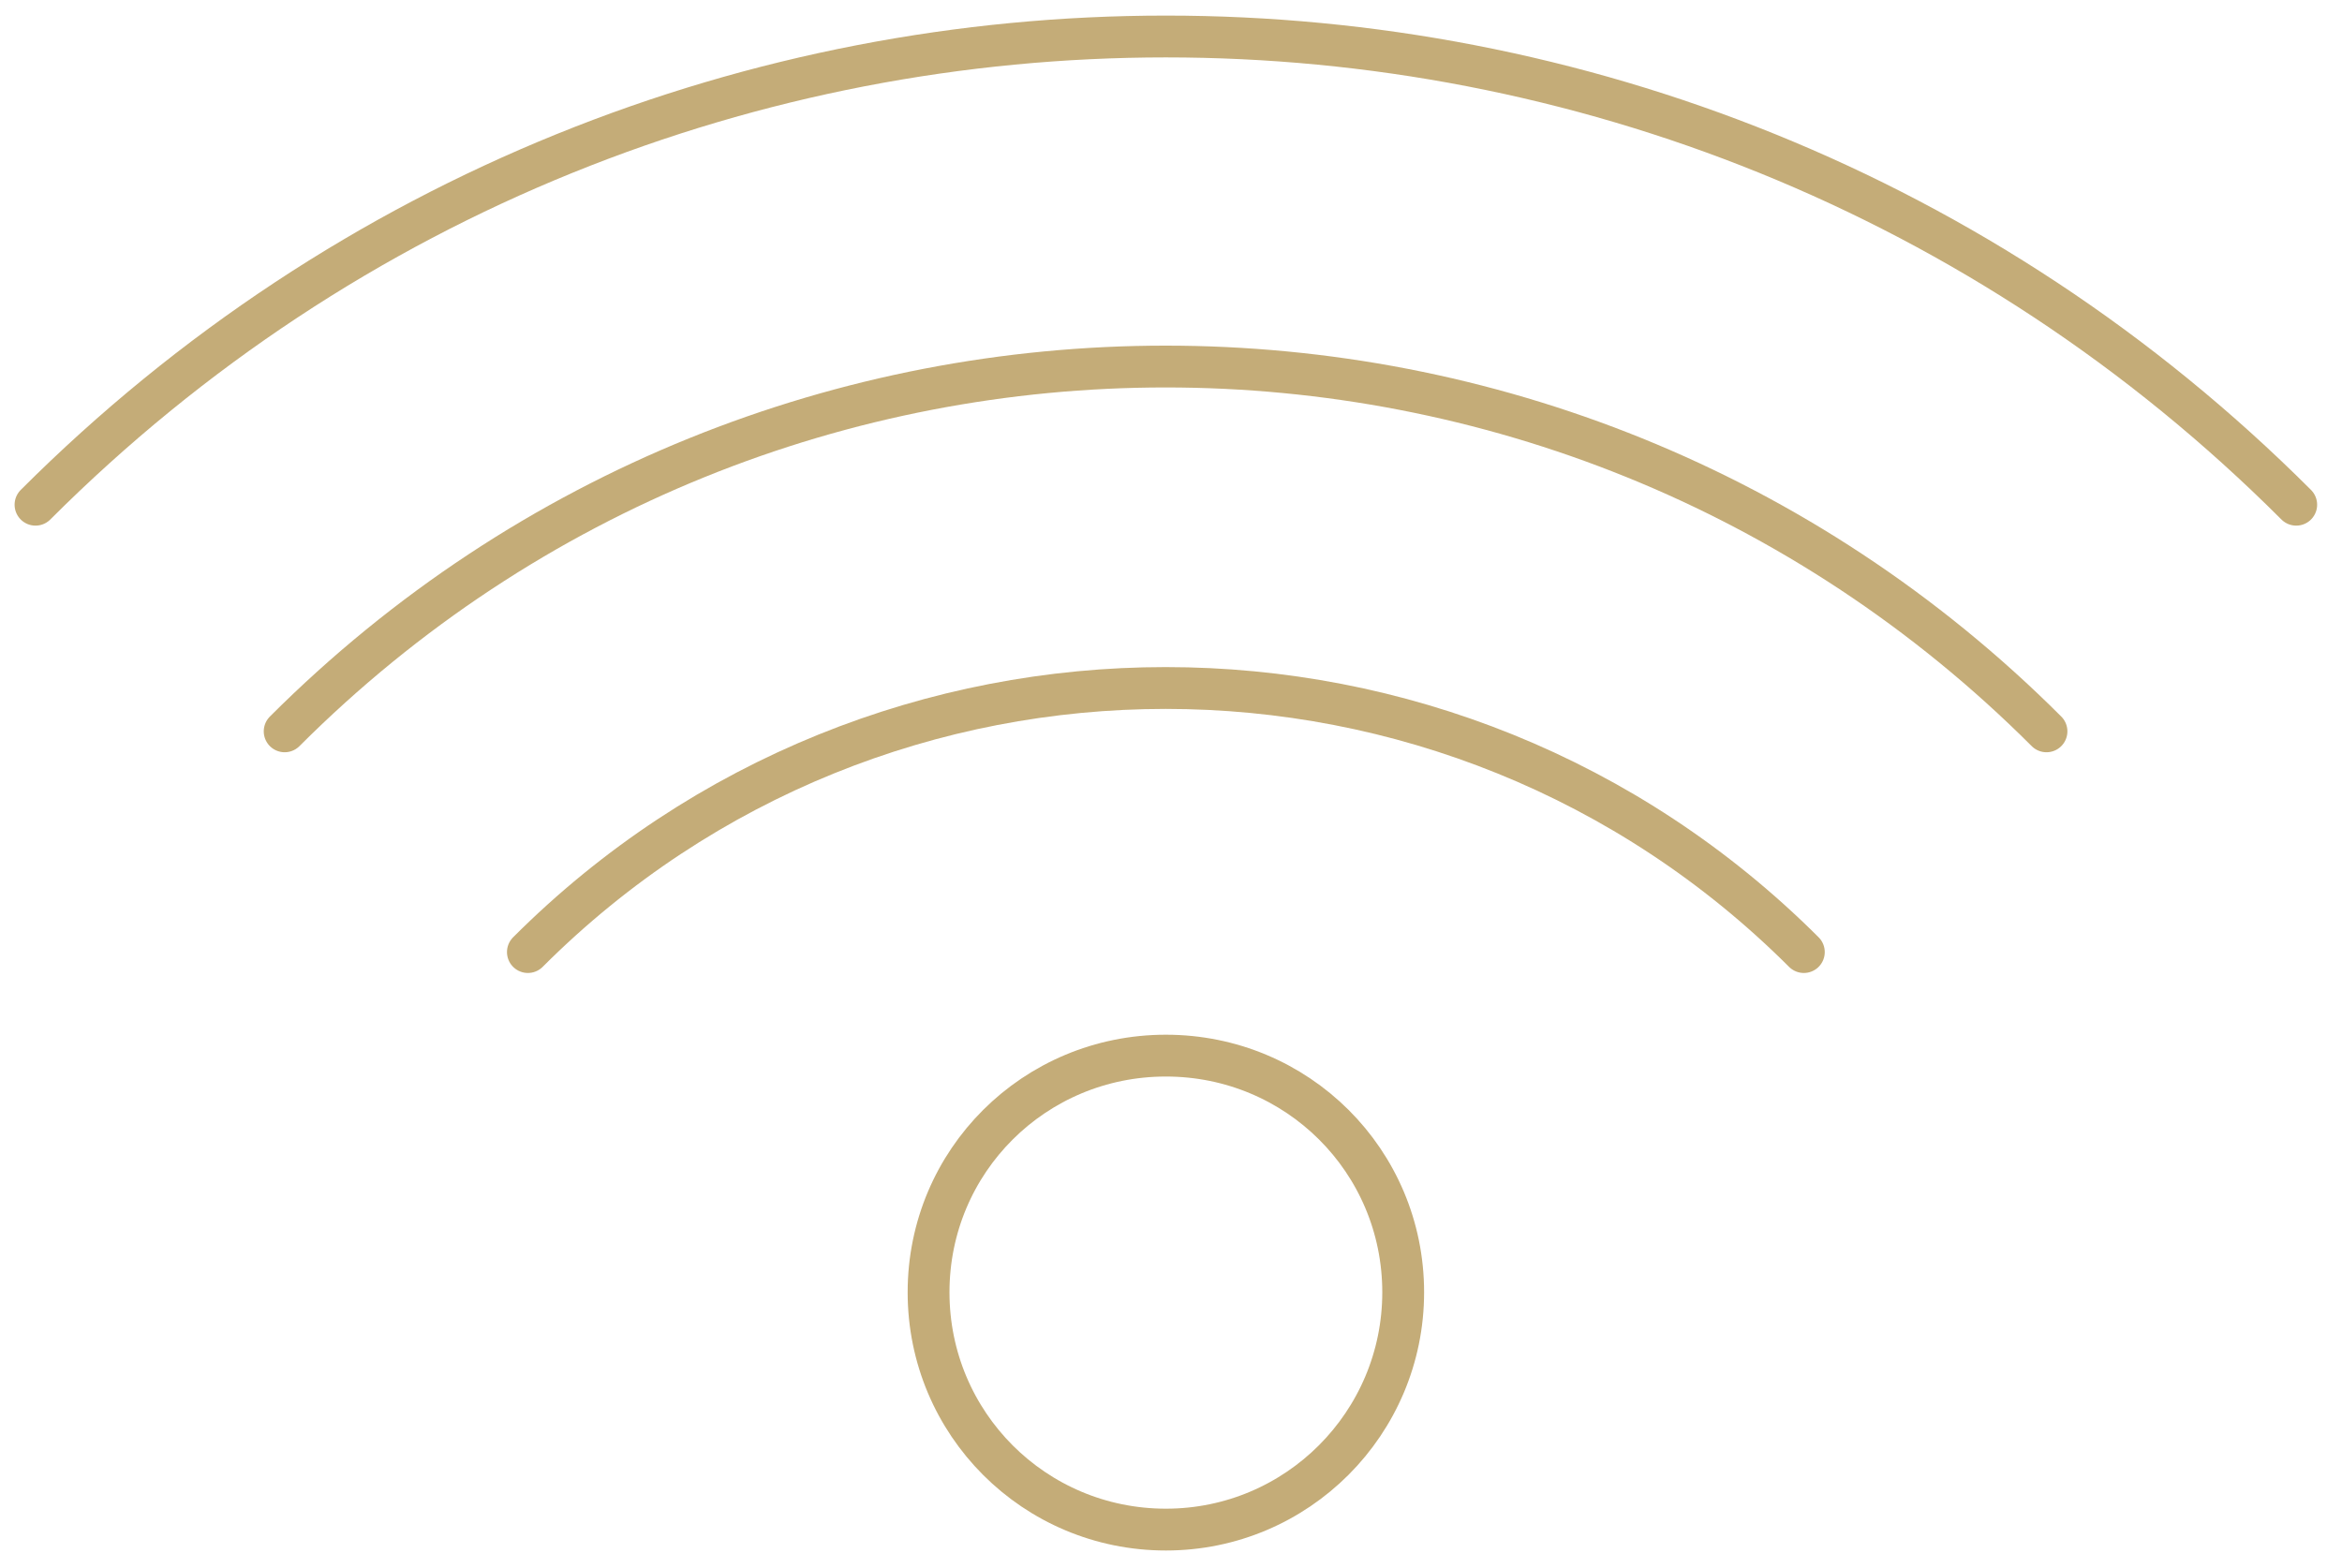
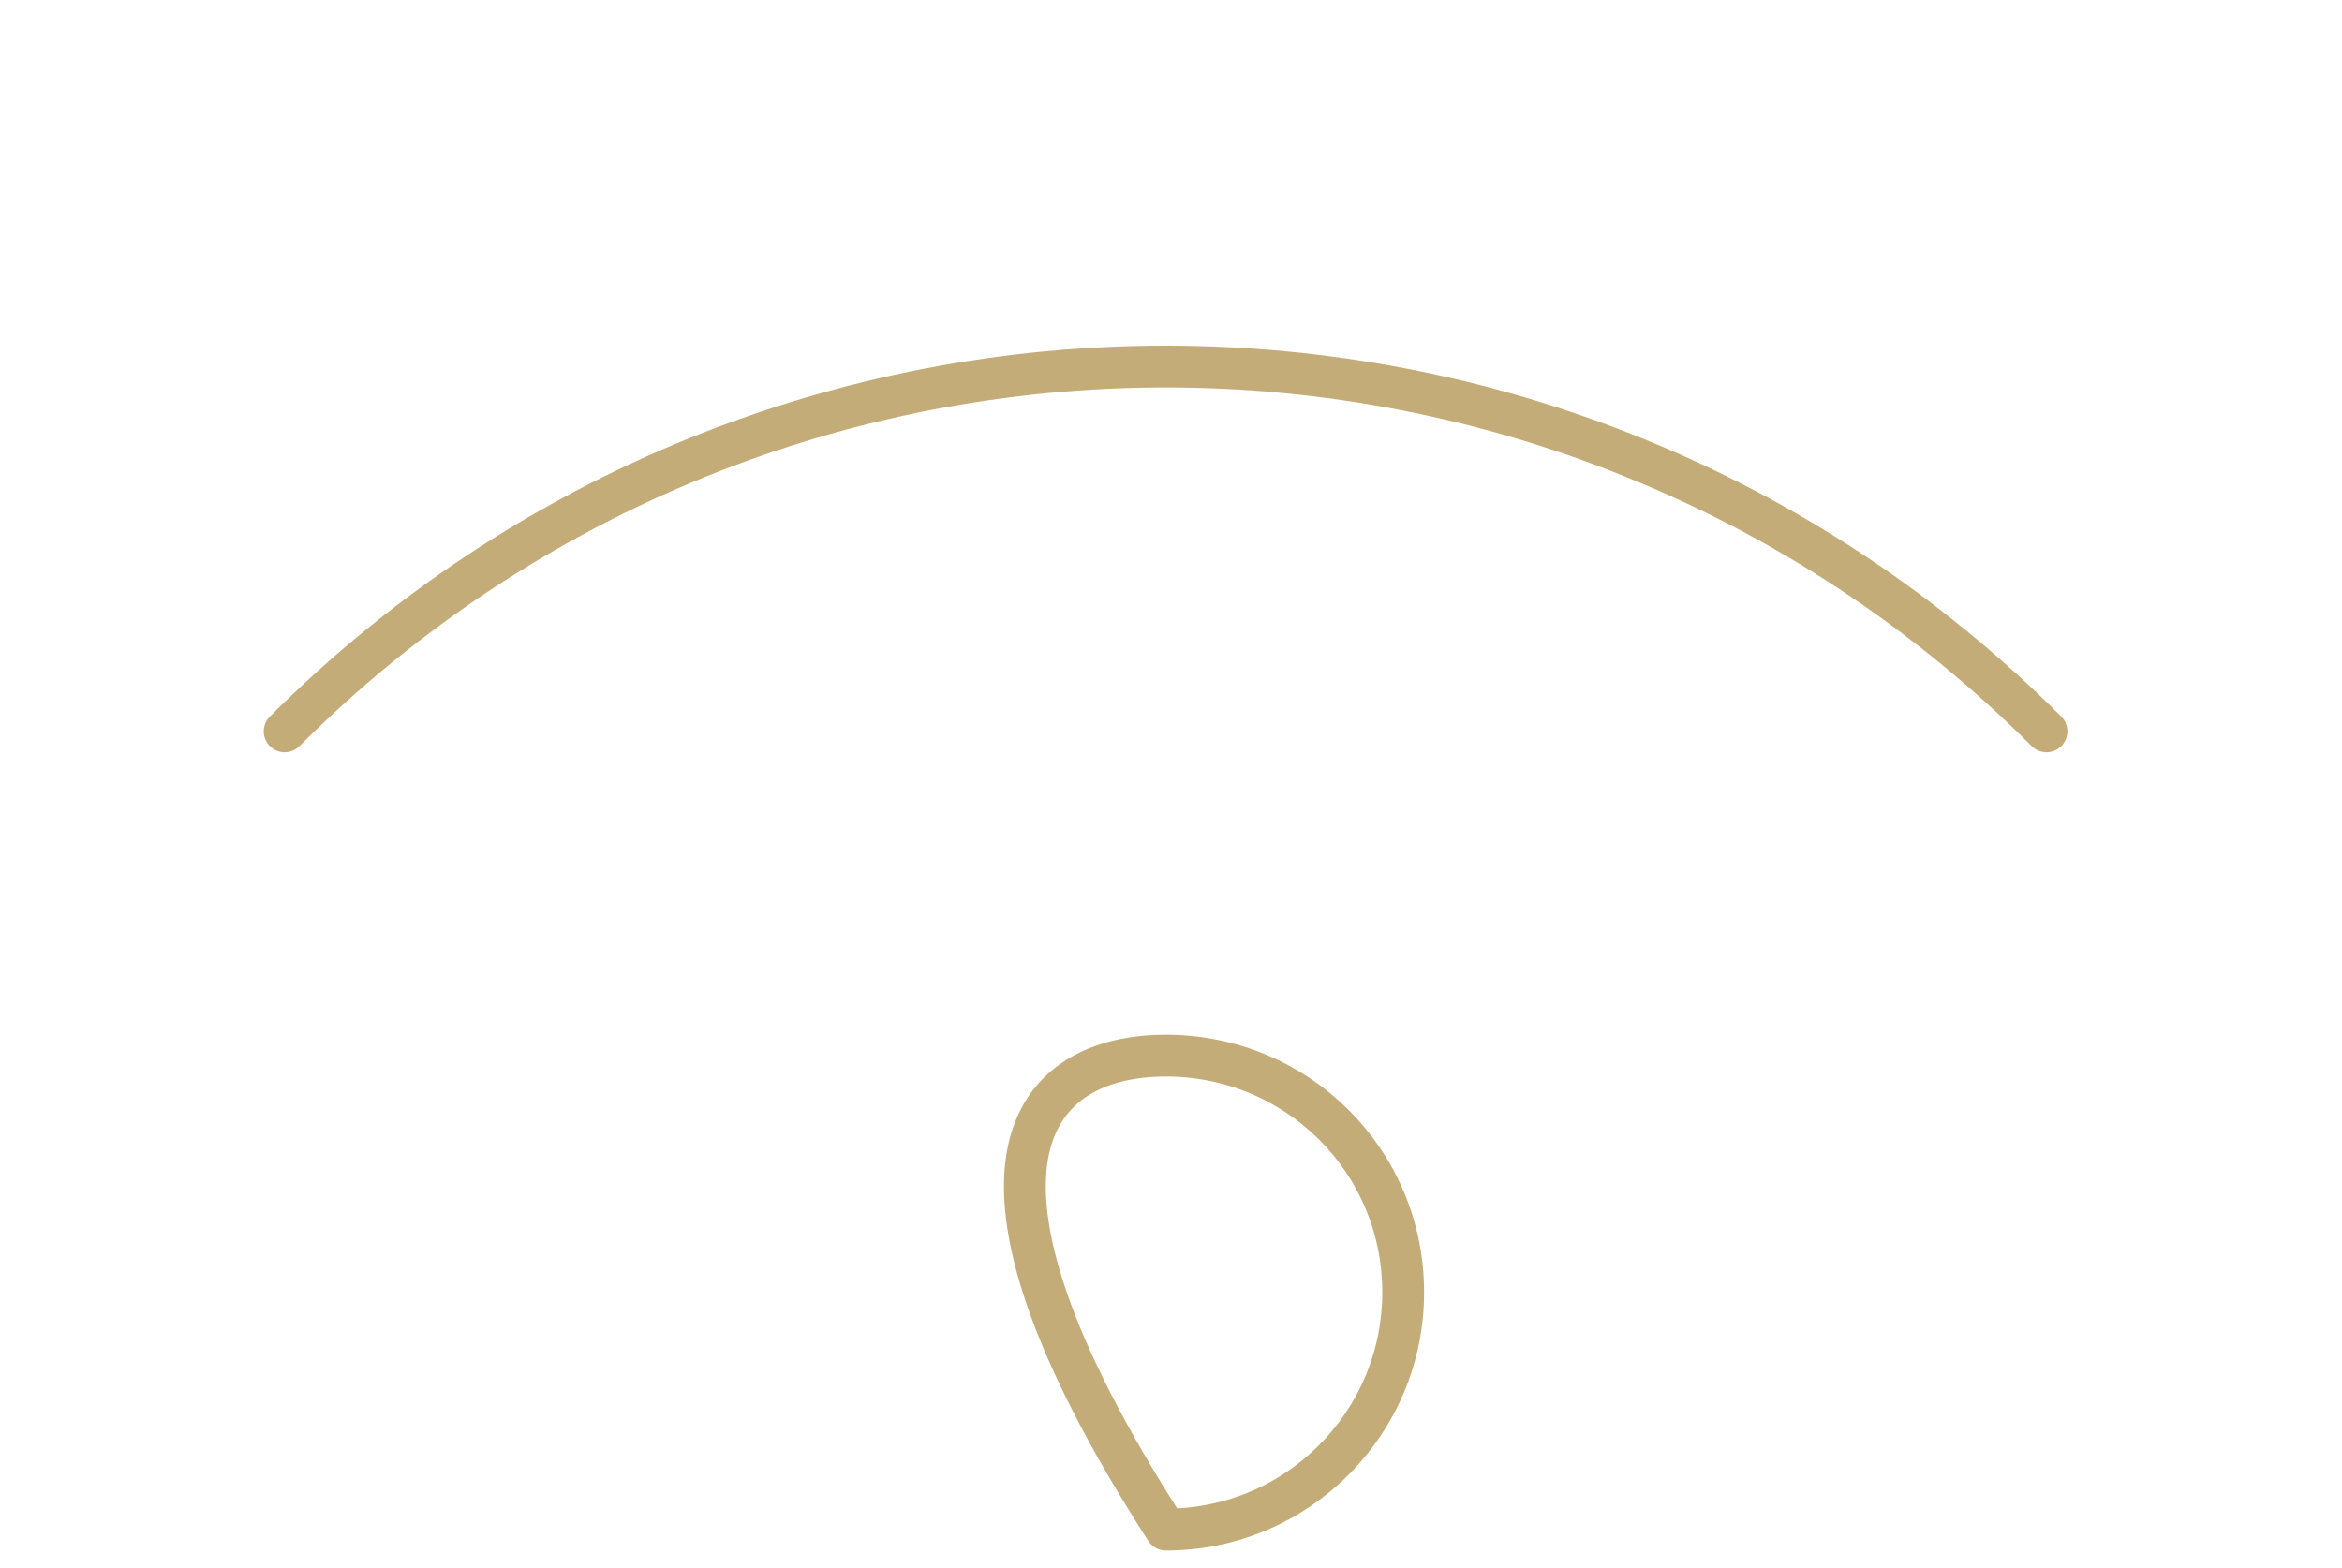
<svg xmlns="http://www.w3.org/2000/svg" width="112" height="75" viewBox="0 0 112 75" fill="none">
-   <path d="M1.698 24.14C31.557 -5.719 79.953 -5.719 109.811 24.14" stroke="#C4AC78" stroke-width="2" stroke-miterlimit="15.28" stroke-linecap="round" stroke-linejoin="round" />
  <path d="M13.613 34.979C36.877 11.715 74.604 11.715 97.868 34.979" stroke="#C4AC78" stroke-width="2" stroke-miterlimit="15.28" stroke-linecap="round" stroke-linejoin="round" />
-   <path d="M25.245 45.536C42.085 28.696 69.396 28.696 86.264 45.536" stroke="#C4AC78" stroke-width="2" stroke-miterlimit="15.28" stroke-linecap="round" stroke-linejoin="round" />
-   <path d="M67.104 61.809C67.104 68.064 62.038 73.158 55.755 73.158C49.472 73.158 44.406 68.092 44.406 61.809C44.406 55.526 49.472 50.489 55.755 50.489C62.038 50.489 67.104 55.526 67.104 61.809Z" stroke="#C4AC78" stroke-width="2" stroke-miterlimit="15.28" stroke-linecap="round" stroke-linejoin="round" />
+   <path d="M67.104 61.809C67.104 68.064 62.038 73.158 55.755 73.158C44.406 55.526 49.472 50.489 55.755 50.489C62.038 50.489 67.104 55.526 67.104 61.809Z" stroke="#C4AC78" stroke-width="2" stroke-miterlimit="15.28" stroke-linecap="round" stroke-linejoin="round" />
</svg>